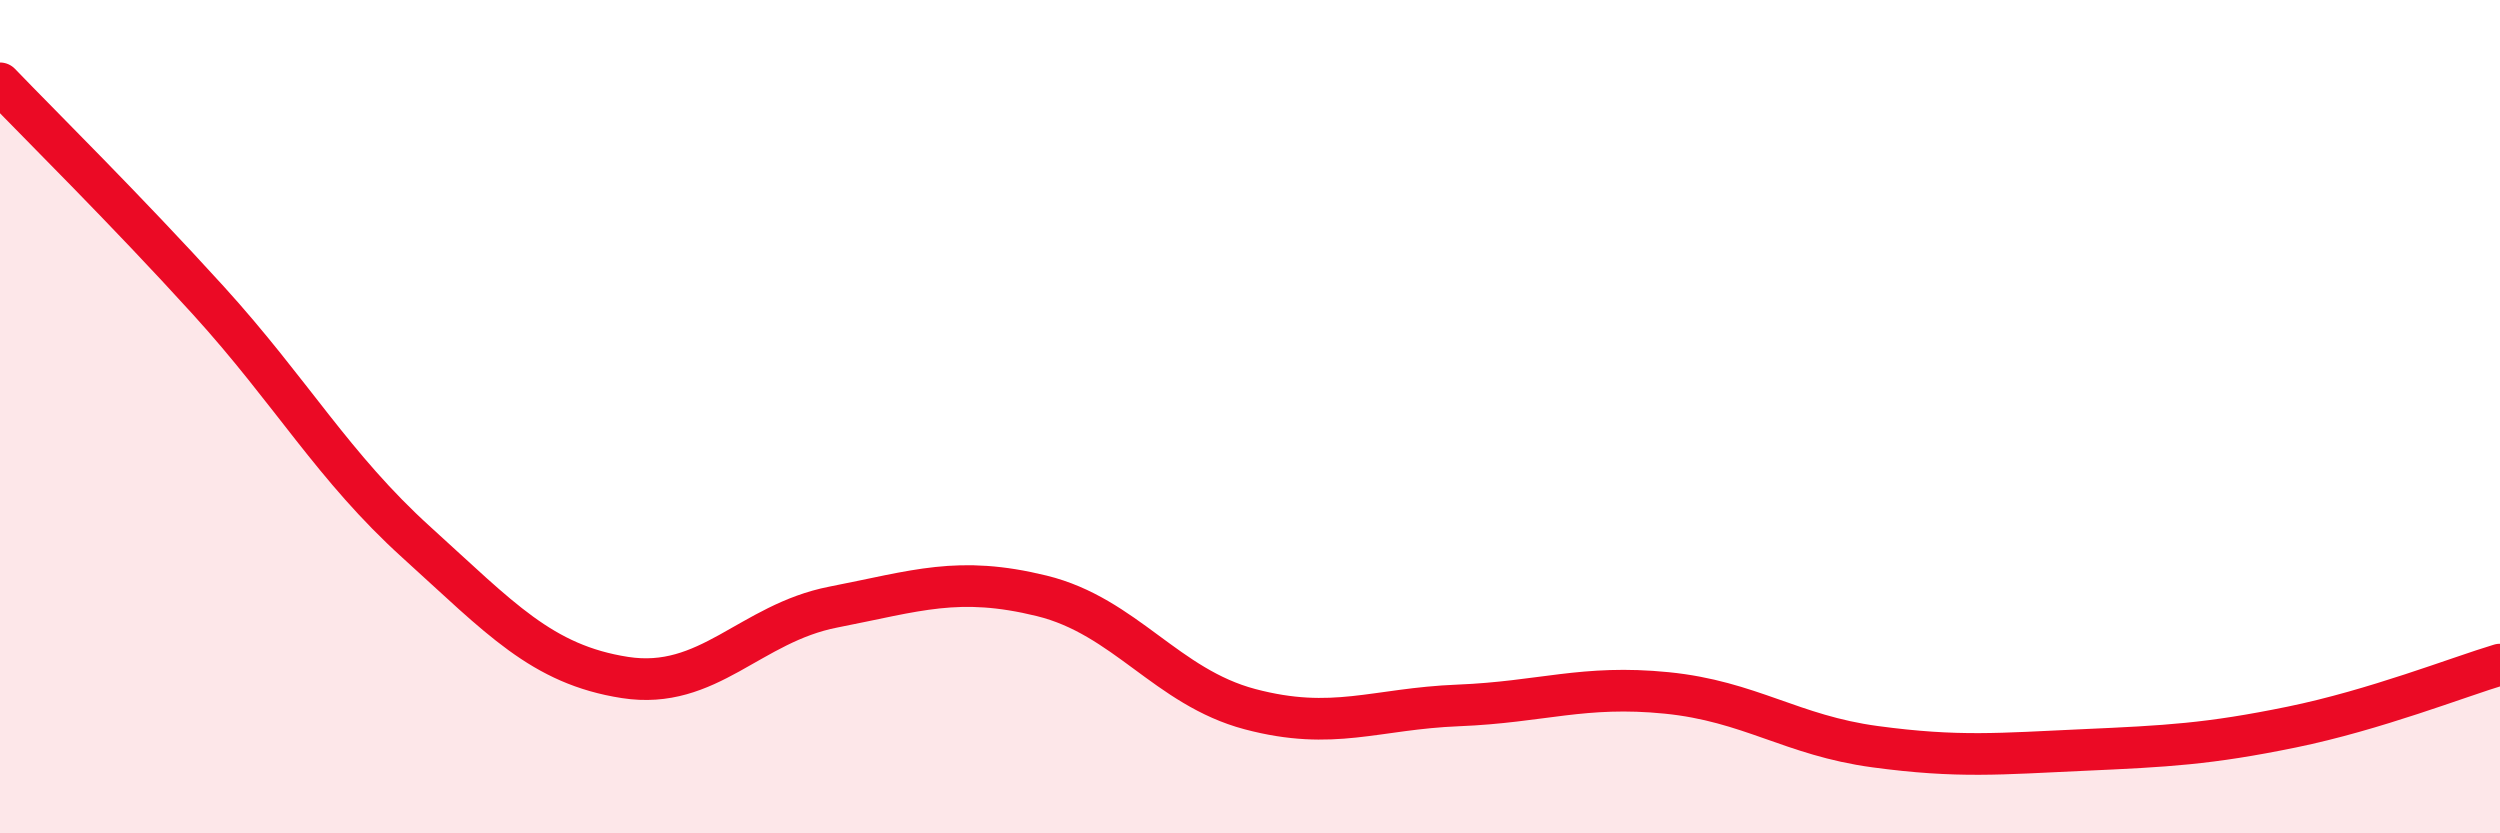
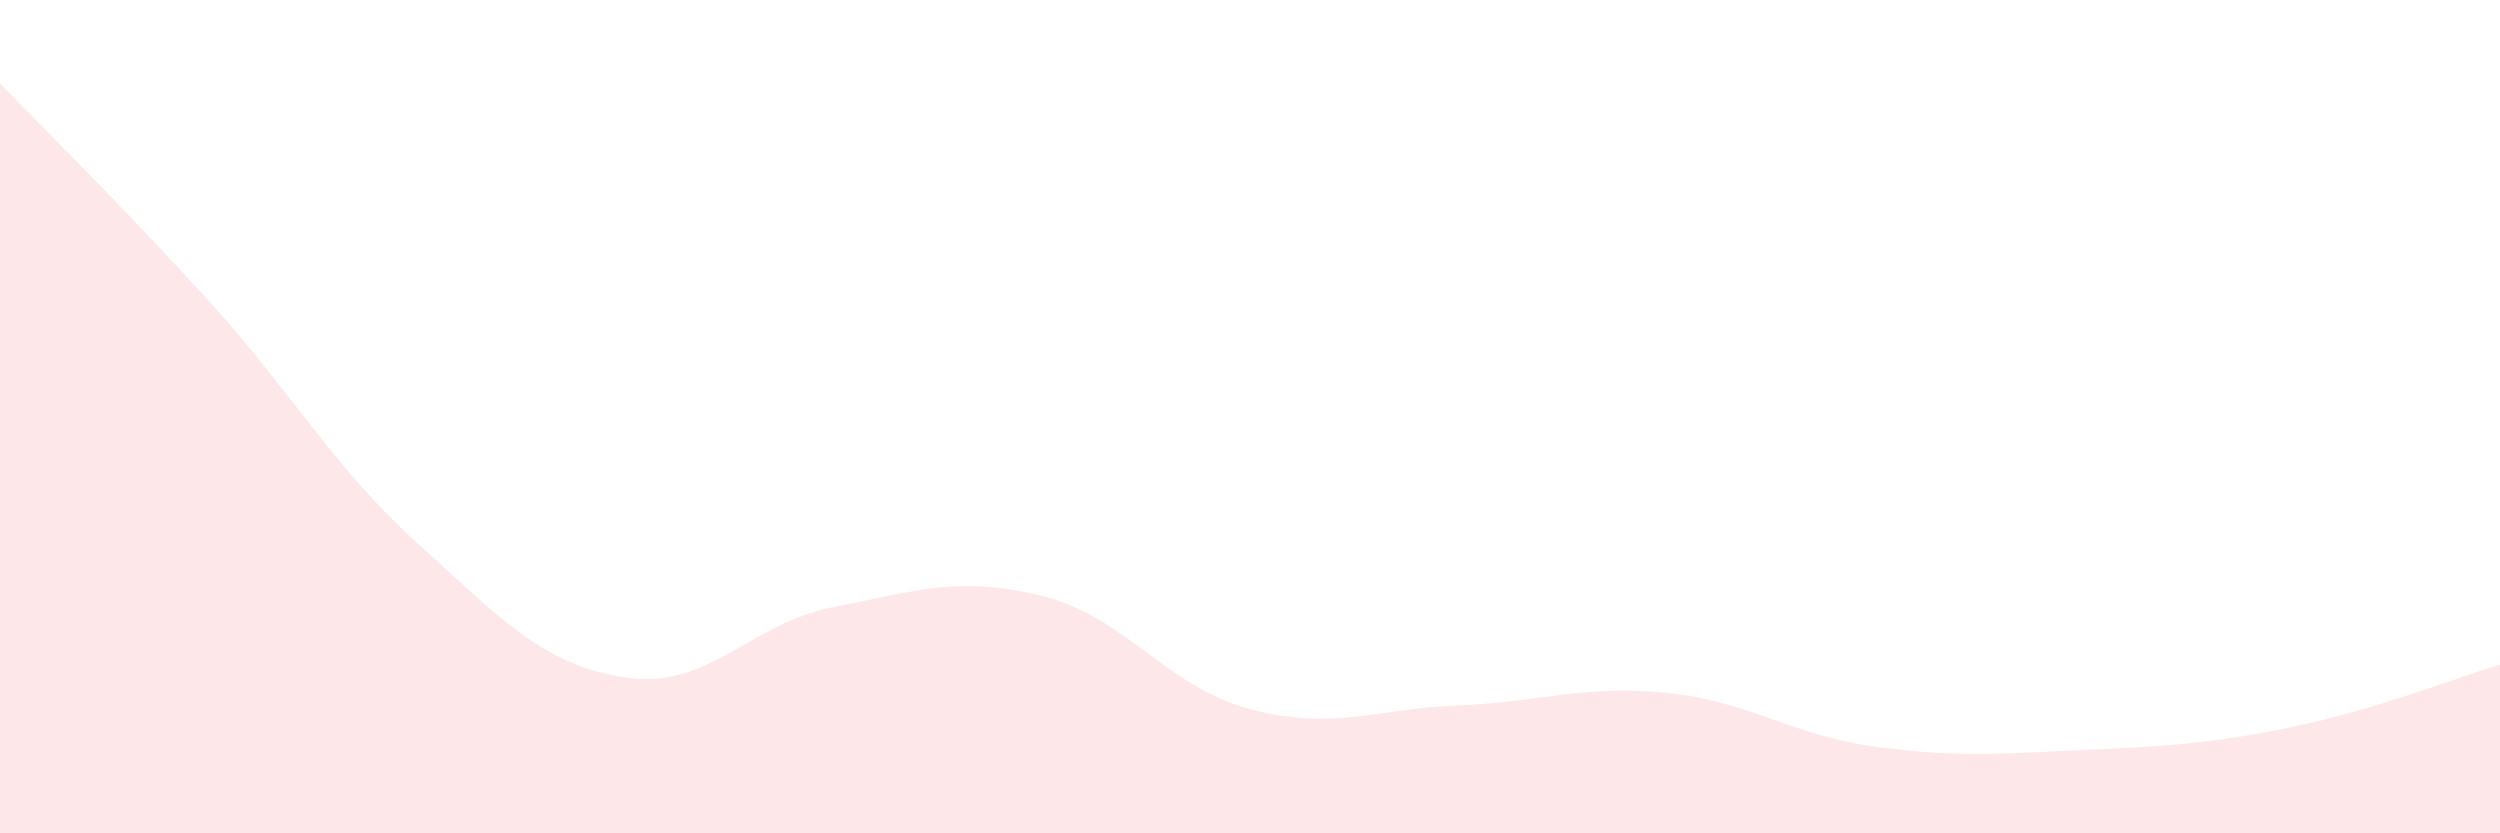
<svg xmlns="http://www.w3.org/2000/svg" width="60" height="20" viewBox="0 0 60 20">
  <path d="M 0,2 C 1,3.04 3,5.01 5,7.21 C 7,9.41 8,11.21 10,13.02 C 12,14.83 13,15.95 15,16.26 C 17,16.57 18,14.96 20,14.57 C 22,14.18 23,13.81 25,14.3 C 27,14.79 28,16.49 30,17.02 C 32,17.55 33,17.01 35,16.93 C 37,16.85 38,16.43 40,16.63 C 42,16.83 43,17.65 45,17.92 C 47,18.19 48,18.09 50,18 C 52,17.91 53,17.86 55,17.45 C 57,17.04 59,16.25 60,15.95L60 20L0 20Z" fill="#EB0A25" opacity="0.1" stroke-linecap="round" stroke-linejoin="round" />
-   <path d="M 0,2 C 1,3.04 3,5.01 5,7.21 C 7,9.41 8,11.21 10,13.02 C 12,14.83 13,15.95 15,16.26 C 17,16.57 18,14.96 20,14.57 C 22,14.18 23,13.81 25,14.3 C 27,14.79 28,16.49 30,17.02 C 32,17.55 33,17.01 35,16.93 C 37,16.85 38,16.43 40,16.63 C 42,16.83 43,17.65 45,17.92 C 47,18.19 48,18.09 50,18 C 52,17.91 53,17.86 55,17.45 C 57,17.04 59,16.25 60,15.95" stroke="#EB0A25" stroke-width="1" fill="none" stroke-linecap="round" stroke-linejoin="round" />
</svg>